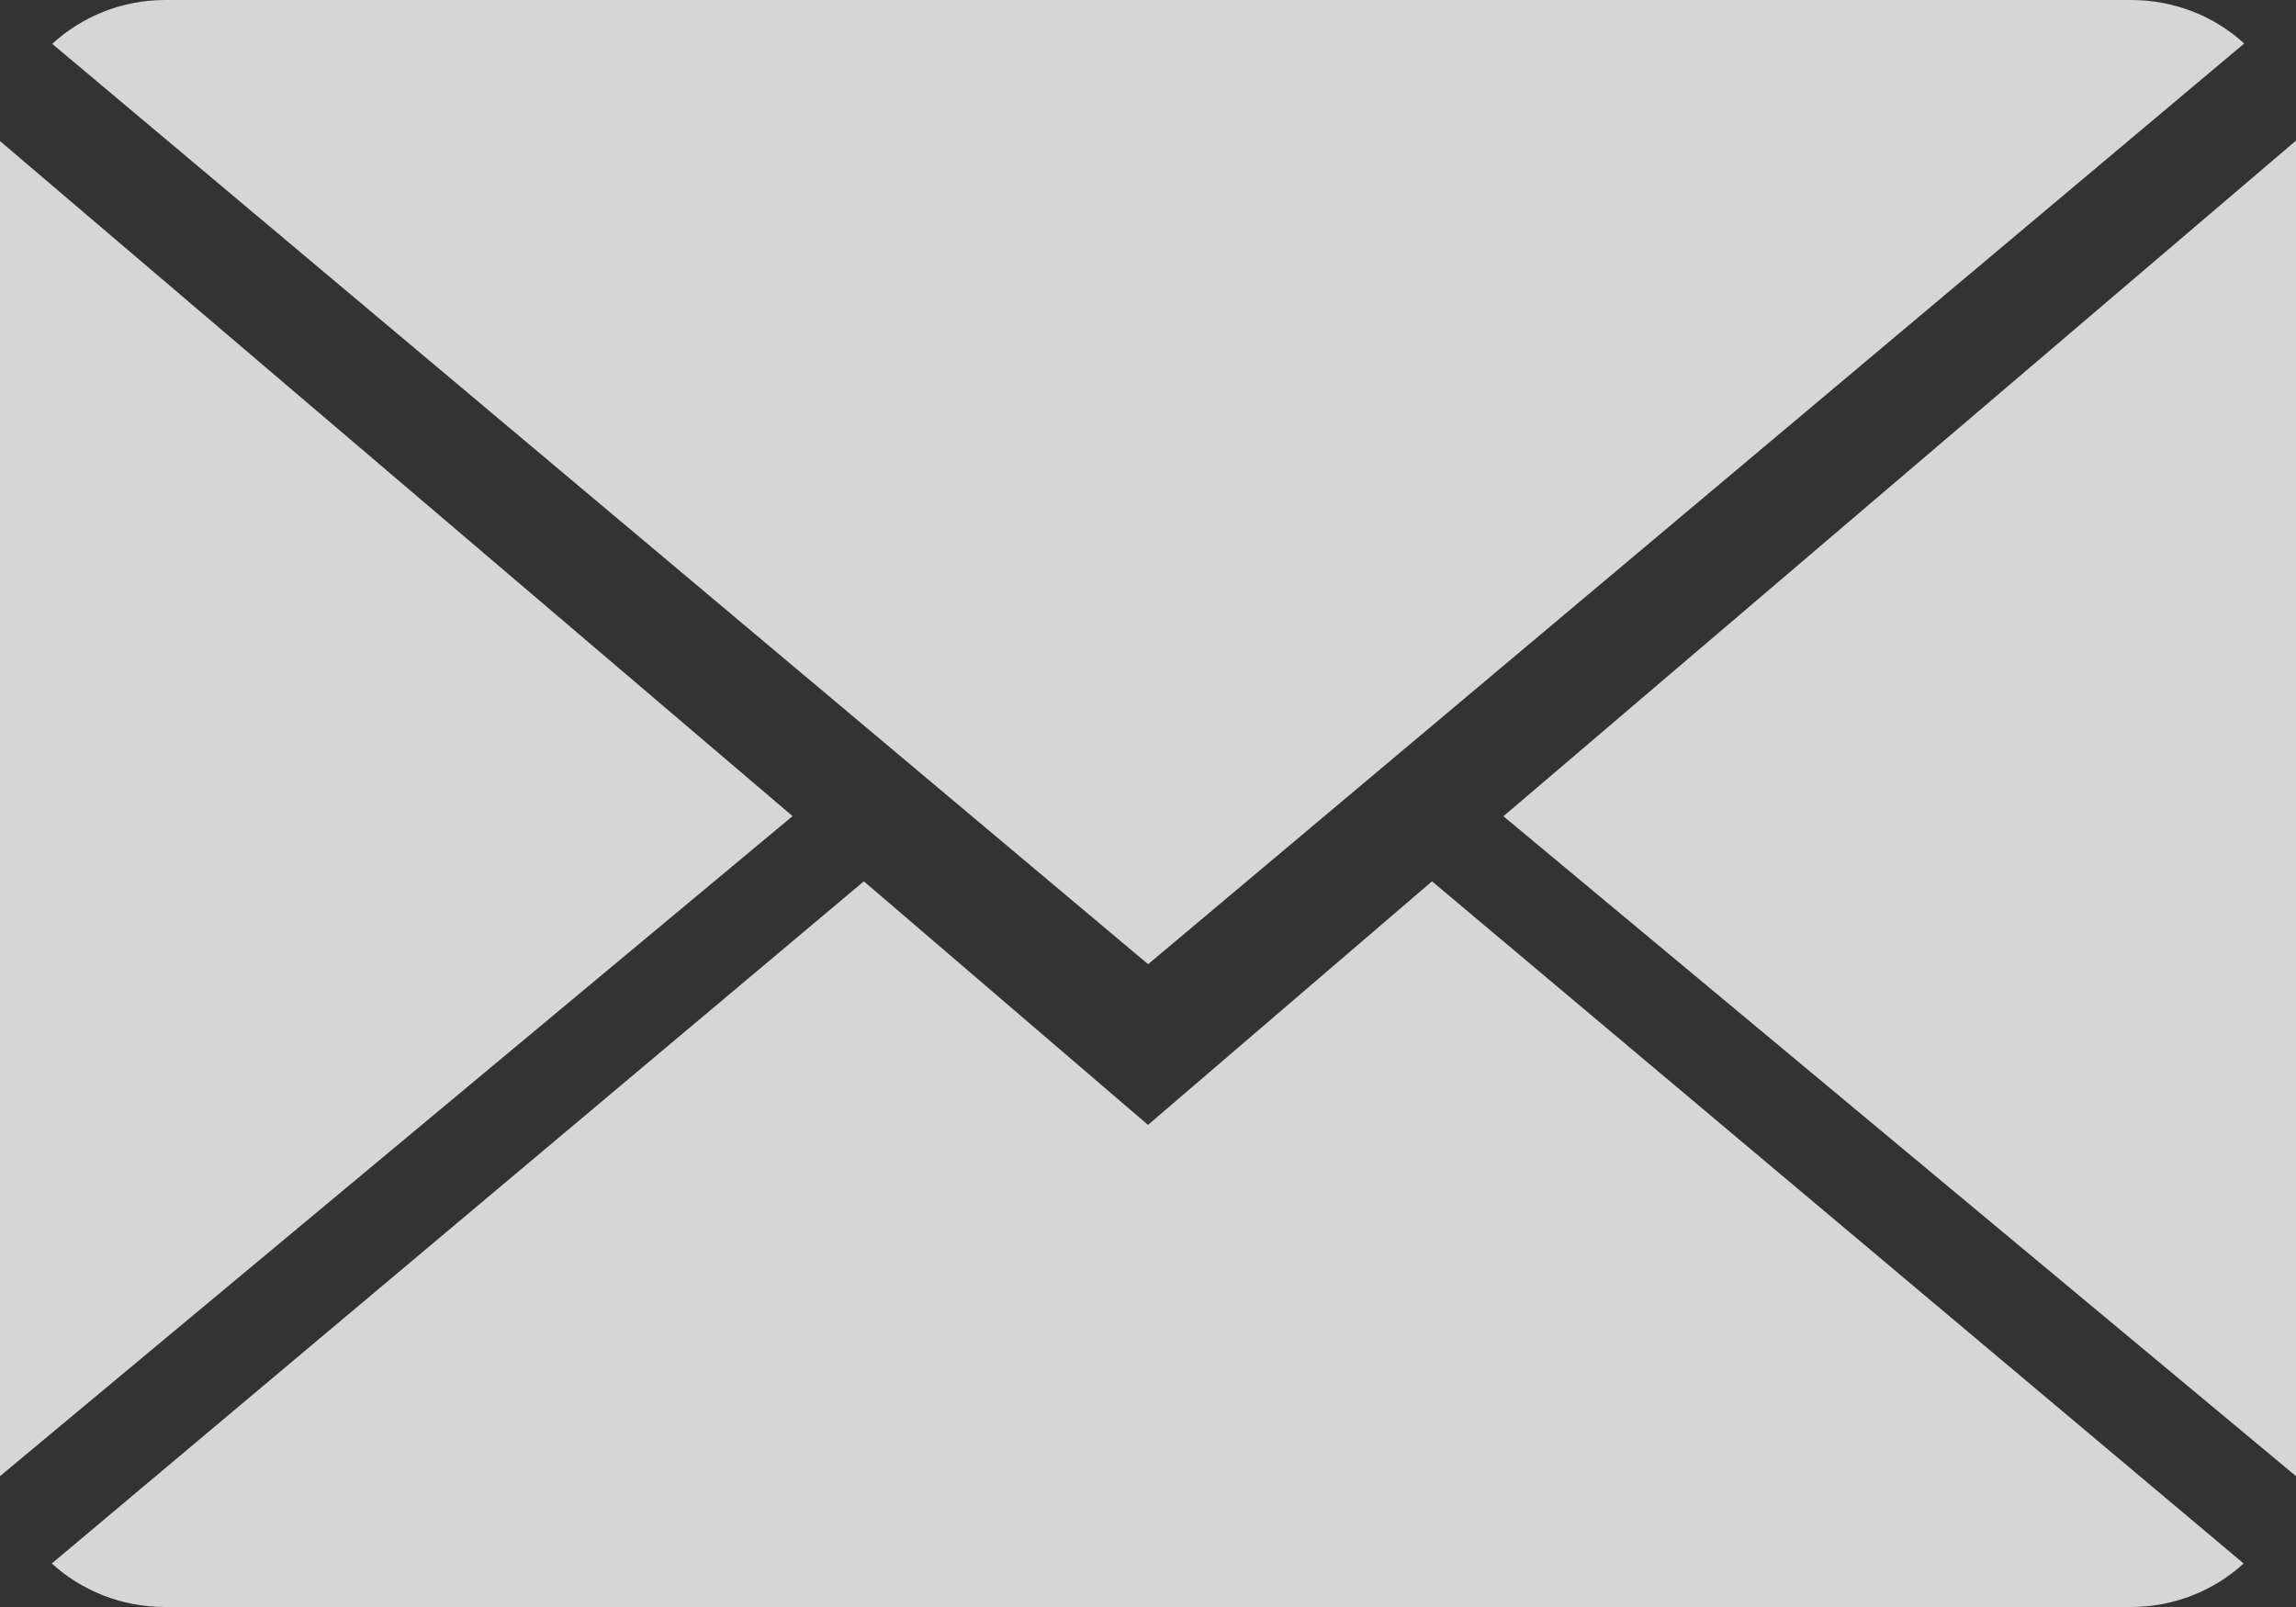
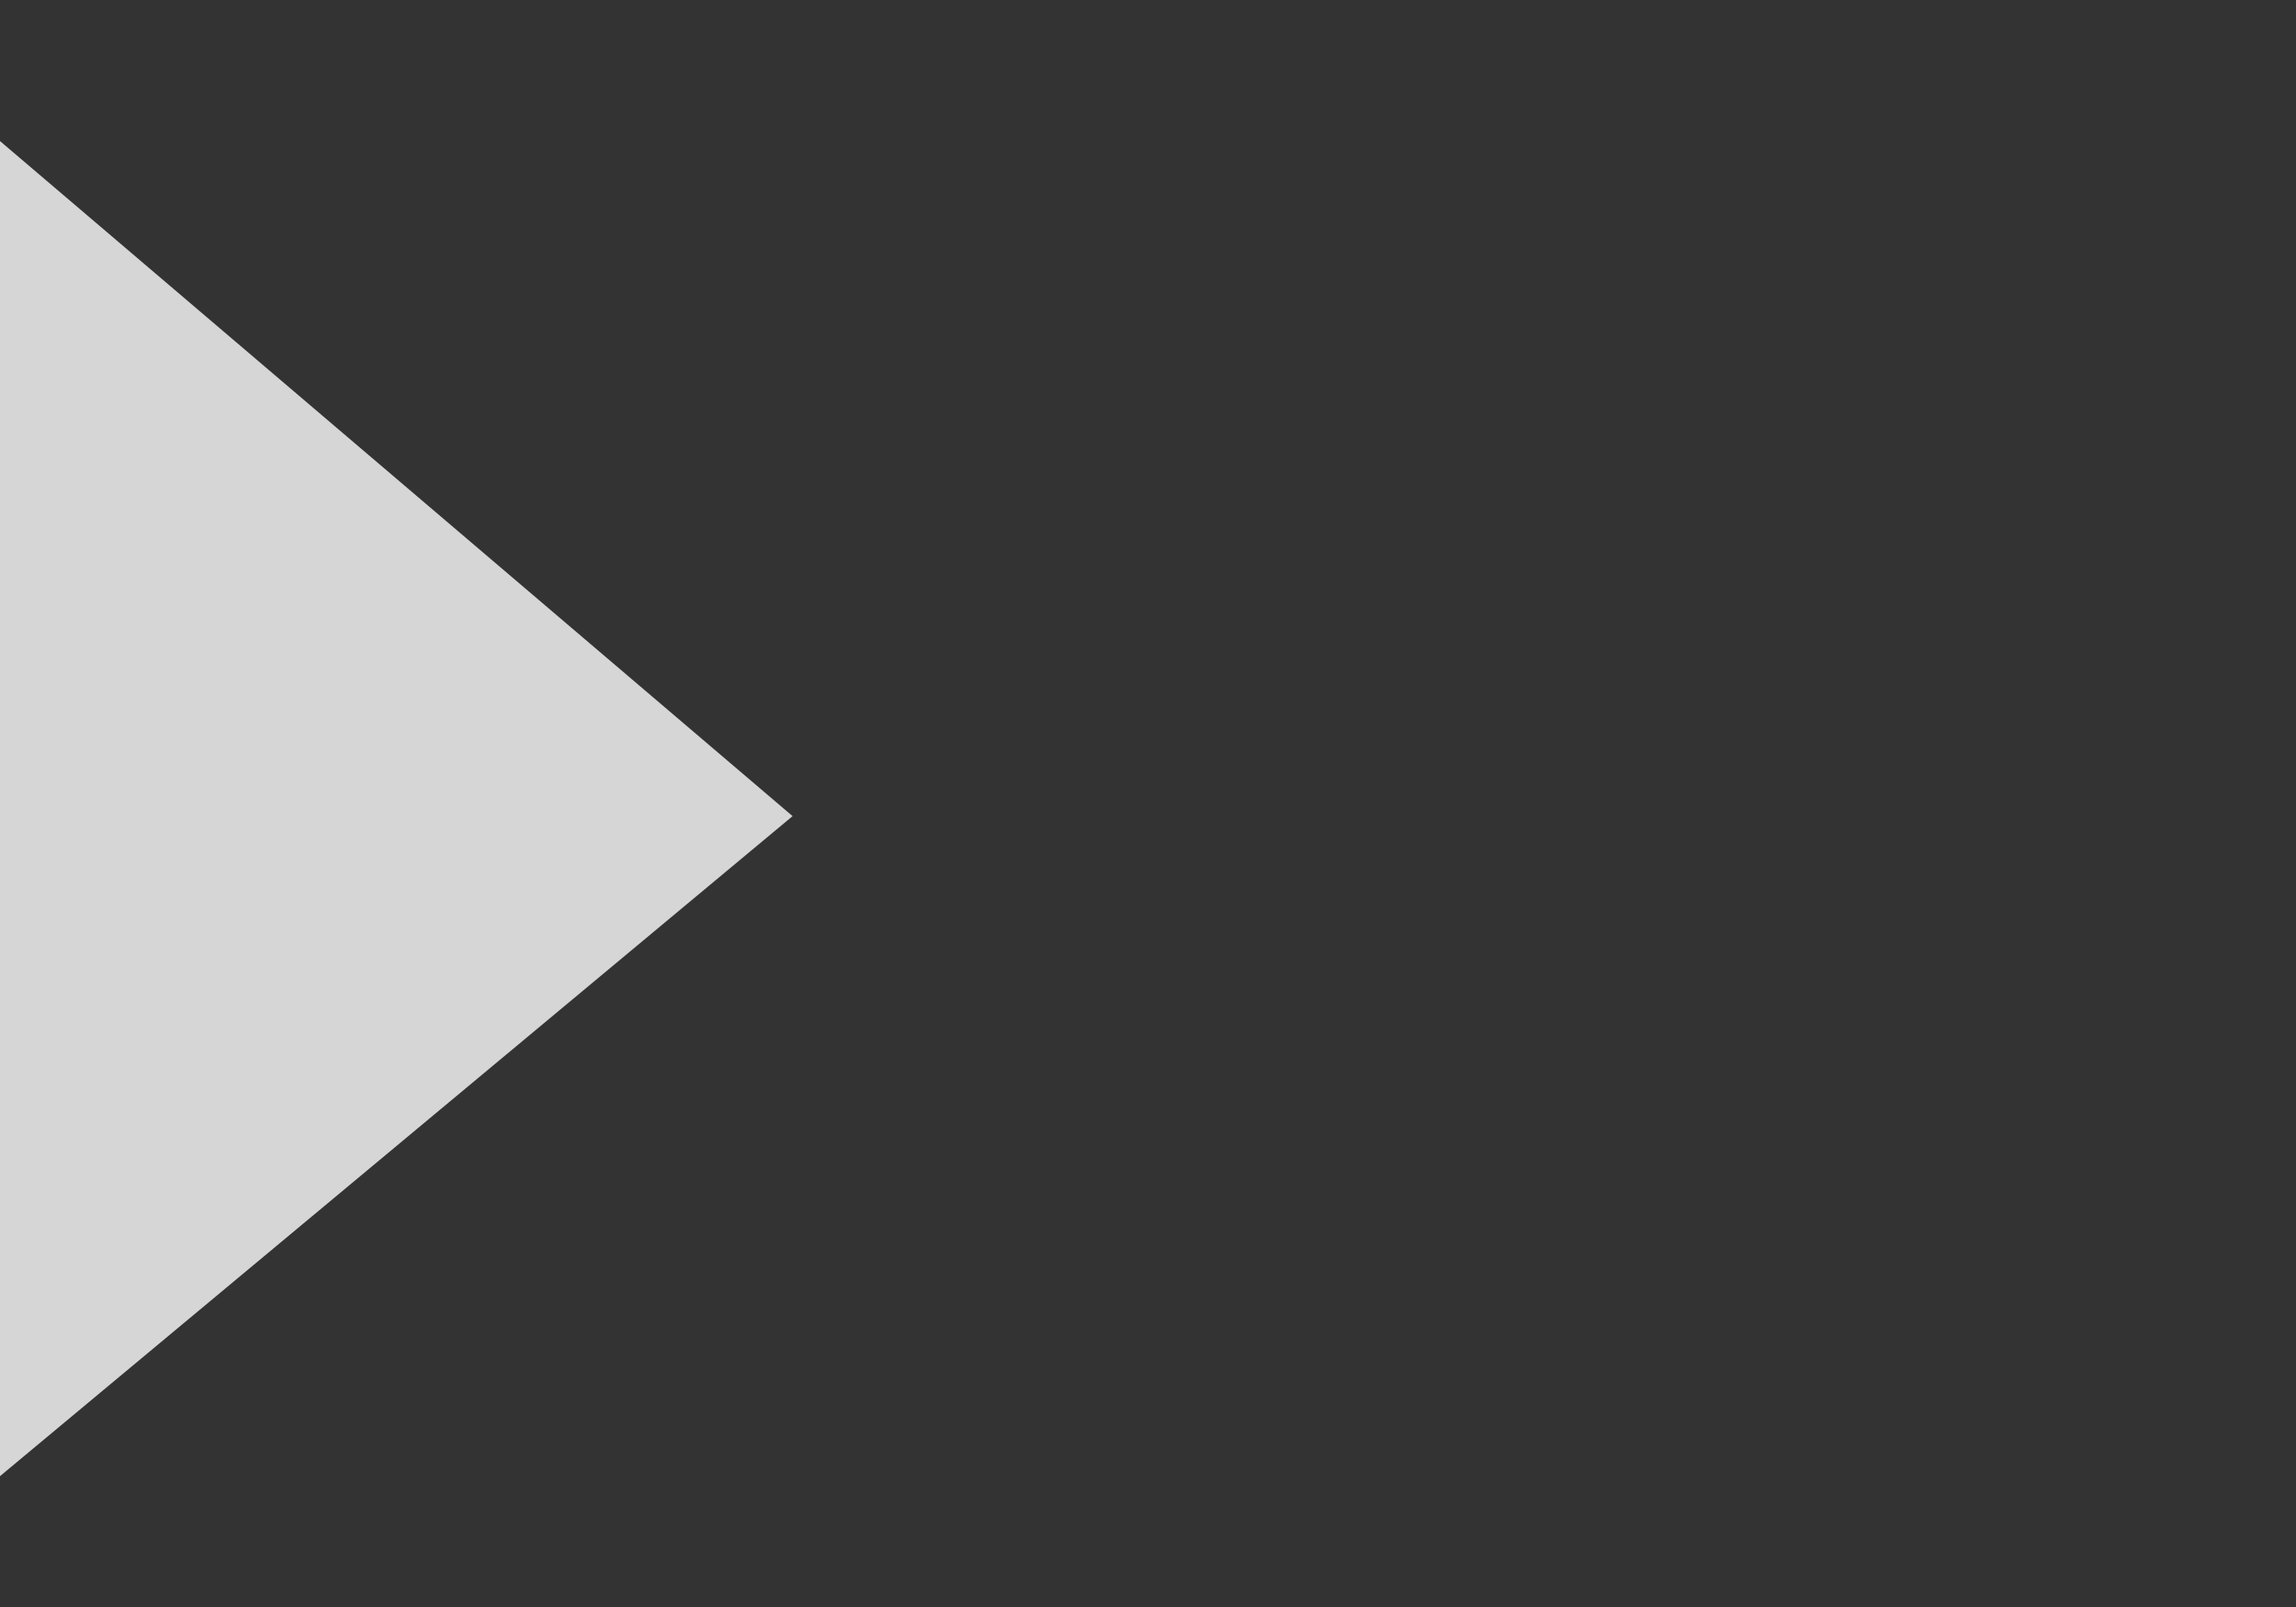
<svg xmlns="http://www.w3.org/2000/svg" width="20" height="14" viewBox="0 0 20 14" fill="none">
  <rect x="0" y="0" width="20" height="14" fill="#333333" stroke="none" />
-   <path d="M9.549 2.122L7.074 2.88391e-07L2.07765e-08 5.943C0.257 6.177 0.604 6.322 0.987 6.322H18.11C18.491 6.322 18.837 6.177 19.093 5.943L12.023 2.88391e-07L9.549 2.122Z" transform="translate(0.451 7.678)" fill="white" fill-opacity="0.8" />
-   <path d="M19.094 0.379C18.837 0.144 18.491 0 18.107 0H0.984C0.603 0 0.257 0.146 -1.60081e-08 0.382L9.546 8.4L19.094 0.379Z" transform="translate(0.455)" fill="white" fill-opacity="0.8" />
  <path d="M0 2.93732e-08V11.631L6.904 5.881L0 2.93732e-08Z" transform="translate(0 1.229)" fill="white" fill-opacity="0.8" />
-   <path d="M-2.61579e-07 5.886L6.904 11.635V0L-2.61579e-07 5.886Z" transform="translate(13.096 1.225)" fill="white" fill-opacity="0.8" />
+   <path d="M-2.61579e-07 5.886L6.904 11.635L-2.61579e-07 5.886Z" transform="translate(13.096 1.225)" fill="white" fill-opacity="0.8" />
</svg>